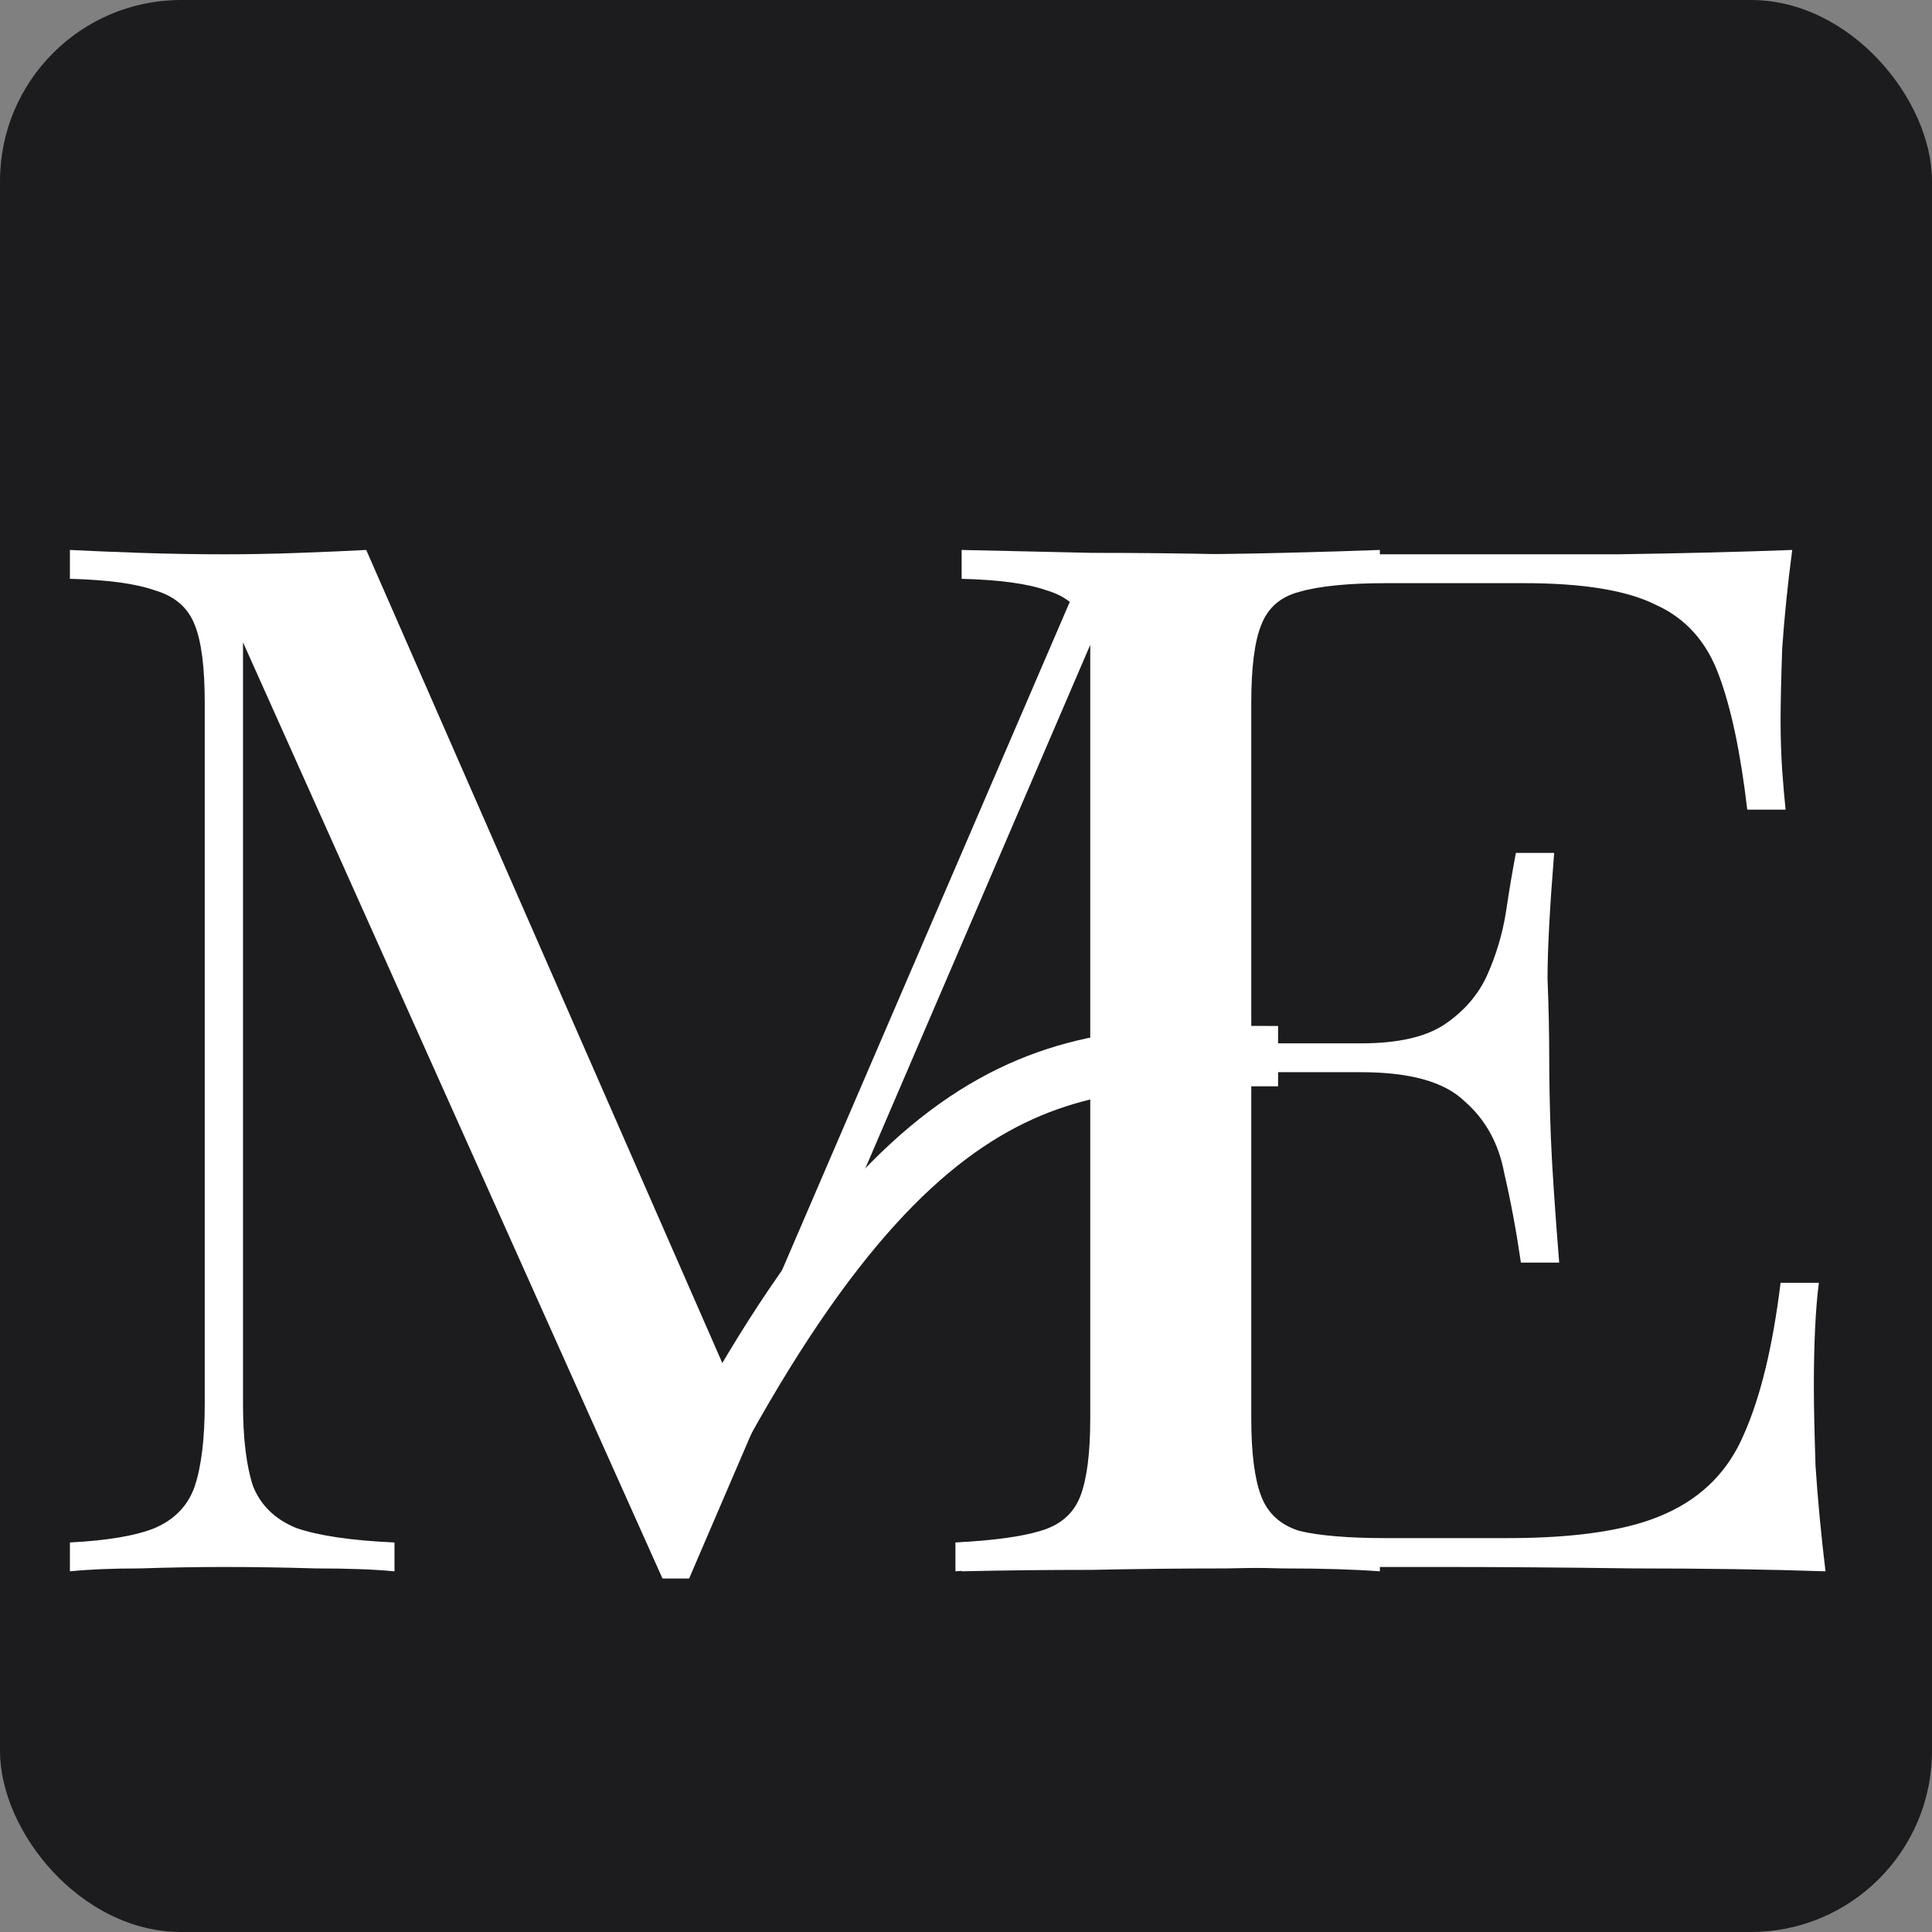
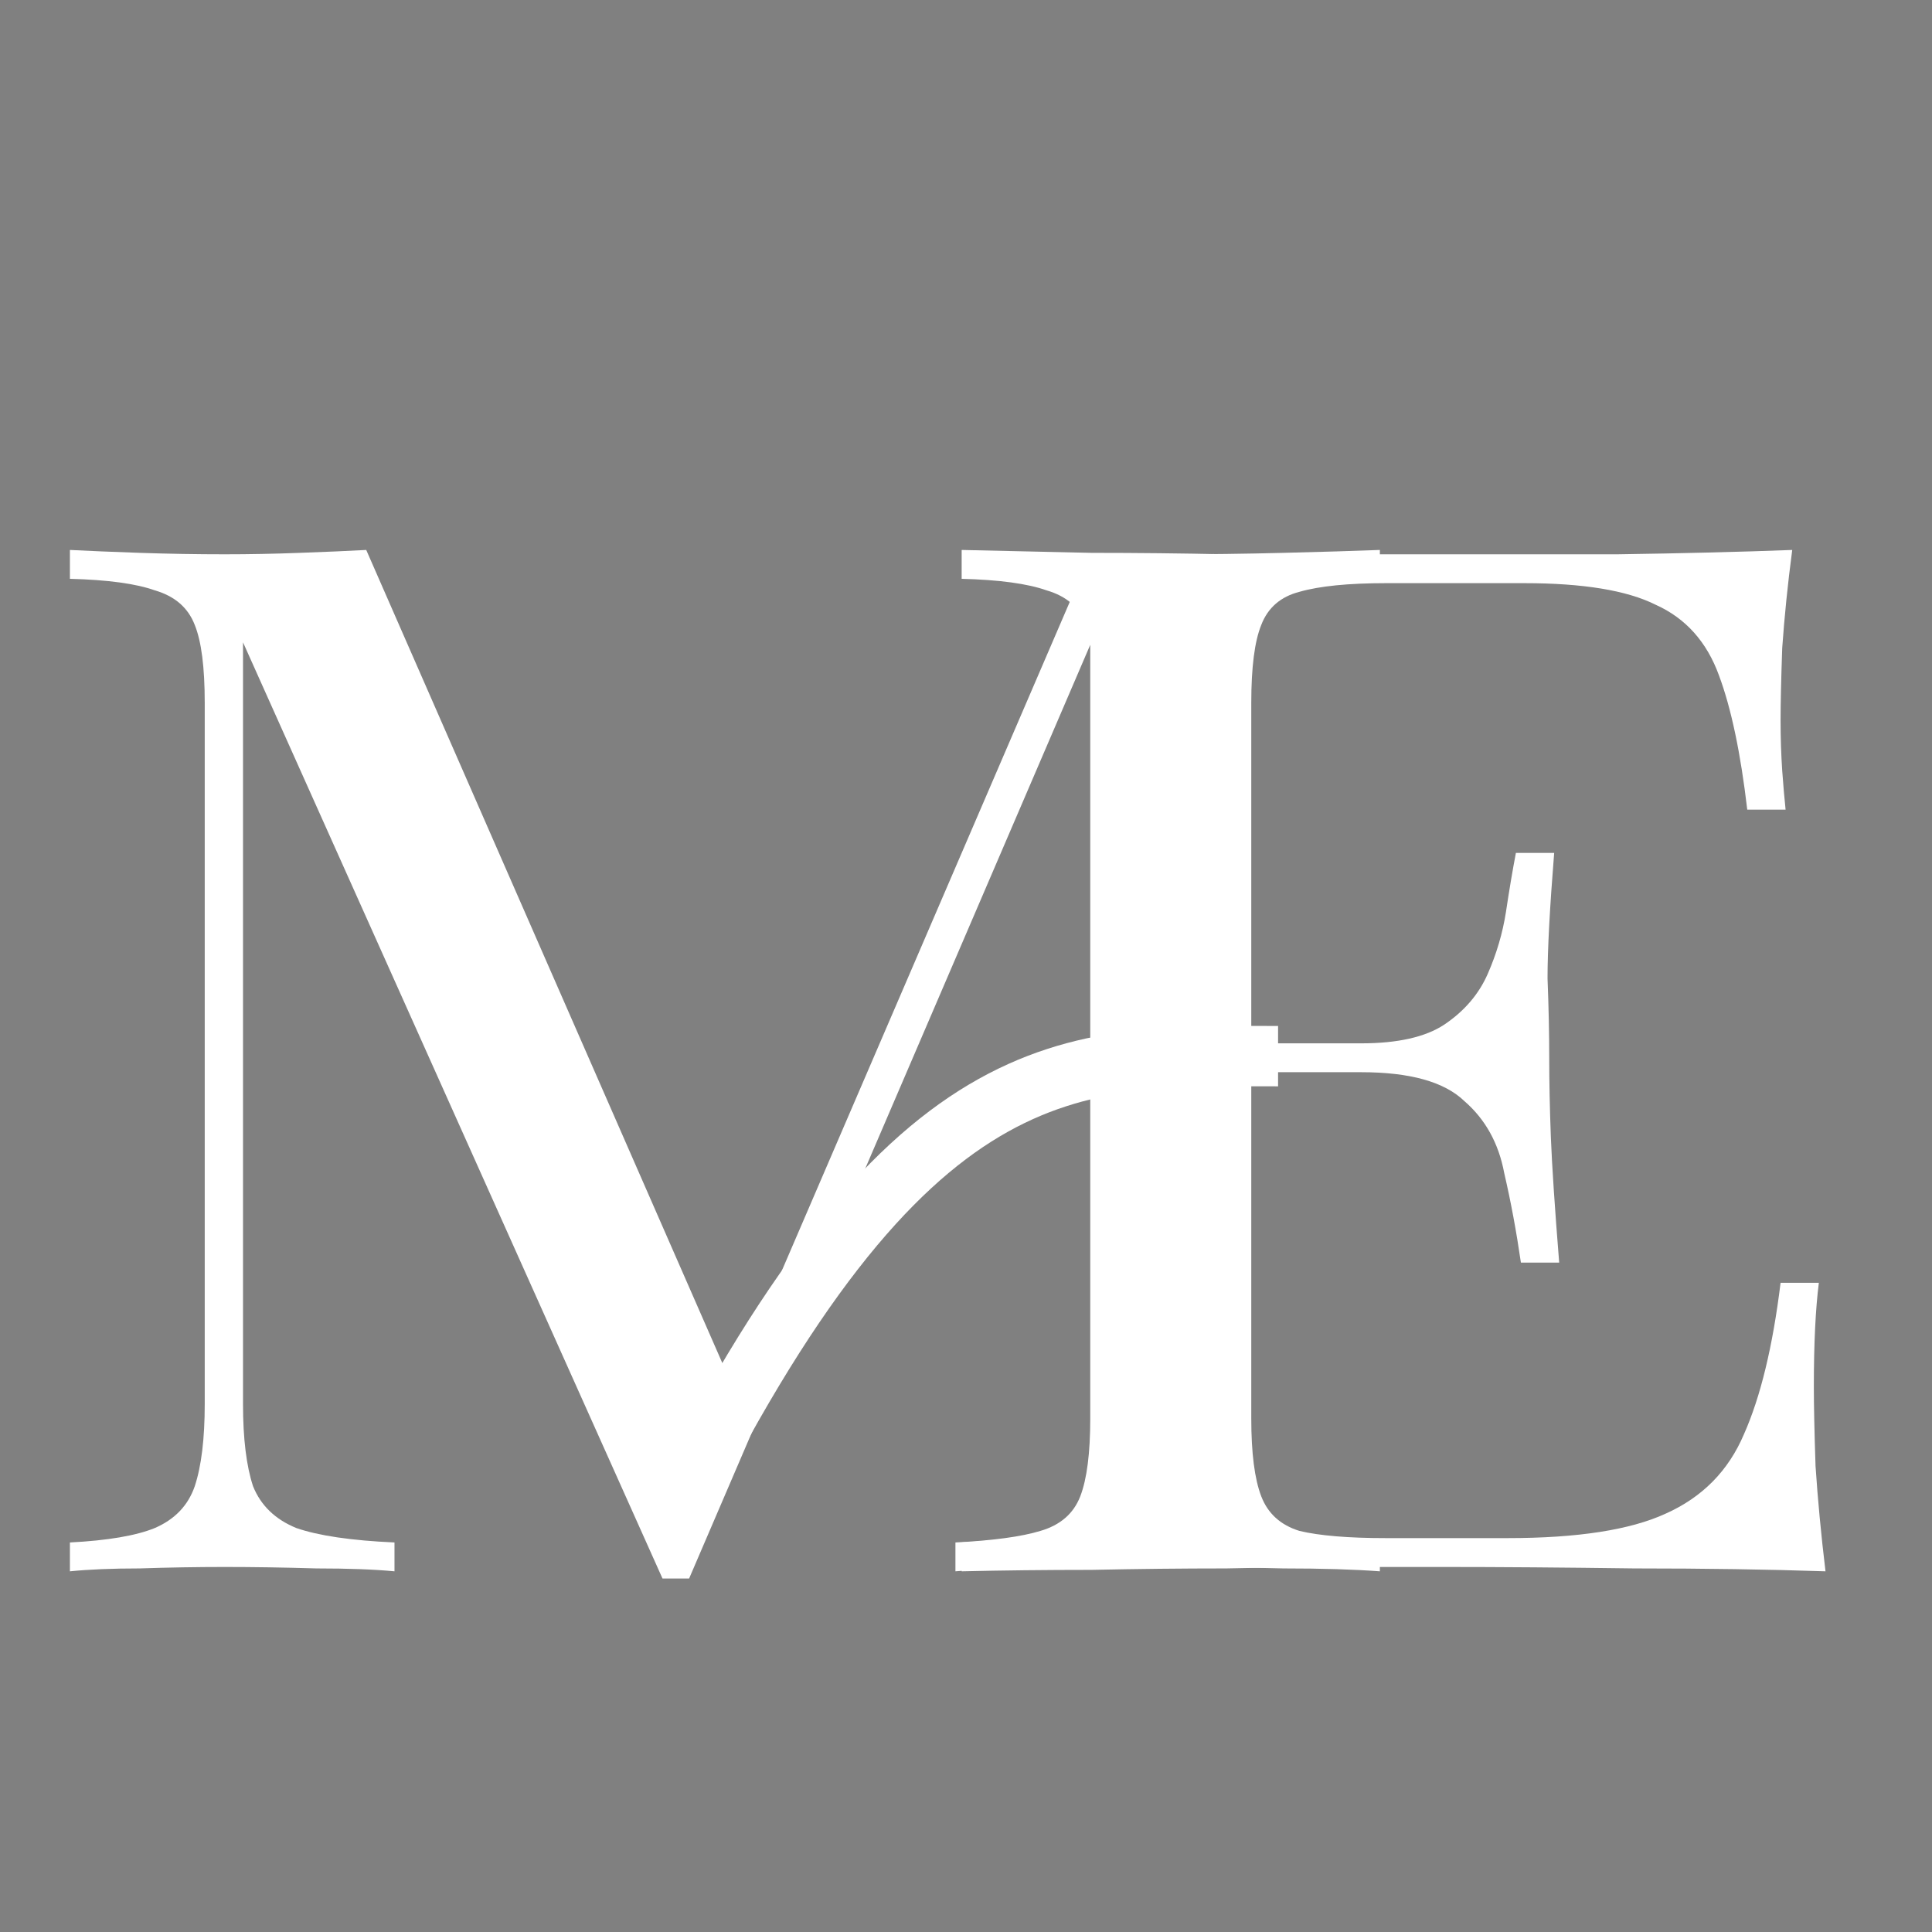
<svg xmlns="http://www.w3.org/2000/svg" width="32" height="32" viewBox="0 0 32 32" fill="none">
  <rect x="0" y="0" width="32" height="32" fill="#808080" stroke="none" />
-   <rect width="32" height="32" rx="3" fill="#1C1C1E" />
  <path d="M22.855 9.109V9.587C22.23 9.603 21.752 9.667 21.422 9.778C21.109 9.874 20.898 10.065 20.788 10.352C20.677 10.623 20.622 11.053 20.622 11.642V23.493C20.622 24.067 20.677 24.497 20.788 24.783C20.898 25.07 21.109 25.261 21.422 25.357C21.752 25.452 22.23 25.516 22.855 25.548V26.026C22.432 25.994 21.899 25.978 21.256 25.978C20.631 25.962 19.997 25.954 19.354 25.954C18.637 25.954 17.966 25.962 17.341 25.978C16.716 25.978 16.211 25.994 15.825 26.026V25.548C16.45 25.516 16.919 25.452 17.231 25.357C17.562 25.261 17.782 25.07 17.893 24.783C18.003 24.497 18.058 24.067 18.058 23.493V10.352L18.168 10.424L11.414 26.145H10.973L4.025 10.639V23.254C4.025 23.828 4.081 24.282 4.191 24.616C4.319 24.935 4.558 25.166 4.908 25.309C5.275 25.436 5.817 25.516 6.534 25.548V26.026C6.203 25.994 5.771 25.978 5.238 25.978C4.705 25.962 4.2 25.954 3.722 25.954C3.263 25.954 2.794 25.962 2.316 25.978C1.857 25.978 1.471 25.994 1.158 26.026V25.548C1.783 25.516 2.252 25.436 2.564 25.309C2.895 25.166 3.116 24.935 3.226 24.616C3.336 24.282 3.391 23.828 3.391 23.254V11.642C3.391 11.053 3.336 10.623 3.226 10.352C3.116 10.065 2.895 9.874 2.564 9.778C2.252 9.667 1.783 9.603 1.158 9.587V9.109C1.471 9.125 1.857 9.141 2.316 9.157C2.794 9.173 3.263 9.181 3.722 9.181C4.126 9.181 4.54 9.173 4.963 9.157C5.404 9.141 5.771 9.125 6.066 9.109L12.324 23.398L11.855 23.589L18.058 9.181C18.279 9.181 18.49 9.181 18.692 9.181C18.913 9.181 19.133 9.181 19.354 9.181C19.997 9.181 20.631 9.173 21.256 9.157C21.899 9.141 22.432 9.125 22.855 9.109Z" fill="white" />
  <path d="M29.685 9.109C29.611 9.667 29.556 10.209 29.519 10.734C29.501 11.26 29.492 11.658 29.492 11.929C29.492 12.216 29.501 12.494 29.519 12.765C29.538 13.02 29.556 13.235 29.575 13.41H28.94C28.83 12.47 28.674 11.73 28.472 11.188C28.27 10.631 27.92 10.24 27.424 10.017C26.946 9.778 26.22 9.659 25.246 9.659H22.958C22.333 9.659 21.855 9.707 21.524 9.802C21.212 9.882 21 10.065 20.89 10.352C20.78 10.623 20.725 11.053 20.725 11.642V23.493C20.725 24.067 20.78 24.497 20.89 24.783C21 25.07 21.212 25.261 21.524 25.357C21.855 25.436 22.333 25.476 22.958 25.476H24.97C26.128 25.476 27.001 25.341 27.59 25.07C28.196 24.799 28.628 24.361 28.885 23.756C29.161 23.135 29.363 22.299 29.492 21.247H30.126C30.071 21.677 30.043 22.251 30.043 22.968C30.043 23.27 30.052 23.708 30.071 24.282C30.108 24.839 30.163 25.421 30.236 26.026C29.299 25.994 28.242 25.978 27.066 25.978C25.889 25.962 24.842 25.954 23.923 25.954C23.518 25.954 22.995 25.954 22.351 25.954C21.727 25.954 21.046 25.962 20.311 25.978C19.576 25.978 18.832 25.986 18.078 26.002C17.325 26.002 16.608 26.01 15.928 26.026V25.548C16.553 25.516 17.021 25.452 17.334 25.357C17.665 25.261 17.885 25.07 17.995 24.783C18.106 24.497 18.161 24.067 18.161 23.493V11.642C18.161 11.053 18.106 10.623 17.995 10.352C17.885 10.065 17.665 9.874 17.334 9.778C17.021 9.667 16.553 9.603 15.928 9.587V9.109C16.608 9.125 17.325 9.141 18.078 9.157C18.832 9.157 19.576 9.165 20.311 9.181C21.046 9.181 21.727 9.181 22.351 9.181C22.995 9.181 23.518 9.181 23.923 9.181C24.768 9.181 25.724 9.181 26.79 9.181C27.874 9.165 28.839 9.141 29.685 9.109ZM24.943 17.281C24.943 17.281 24.943 17.361 24.943 17.52C24.943 17.679 24.943 17.759 24.943 17.759H19.898C19.898 17.759 19.898 17.679 19.898 17.52C19.898 17.361 19.898 17.281 19.898 17.281H24.943ZM25.742 14.127C25.669 15.035 25.632 15.728 25.632 16.206C25.651 16.684 25.66 17.122 25.66 17.52C25.66 17.918 25.669 18.356 25.687 18.834C25.706 19.312 25.752 20.005 25.825 20.913H25.191C25.117 20.403 25.026 19.909 24.915 19.431C24.823 18.938 24.603 18.539 24.254 18.237C23.923 17.918 23.353 17.759 22.544 17.759V17.281C23.151 17.281 23.61 17.177 23.923 16.97C24.254 16.747 24.493 16.468 24.64 16.134C24.787 15.8 24.888 15.457 24.943 15.107C24.998 14.74 25.053 14.414 25.108 14.127H25.742Z" fill="white" />
  <path d="M21.169 17.493C17.723 17.493 15.015 17.279 11.049 25.334" stroke="white" />
</svg>